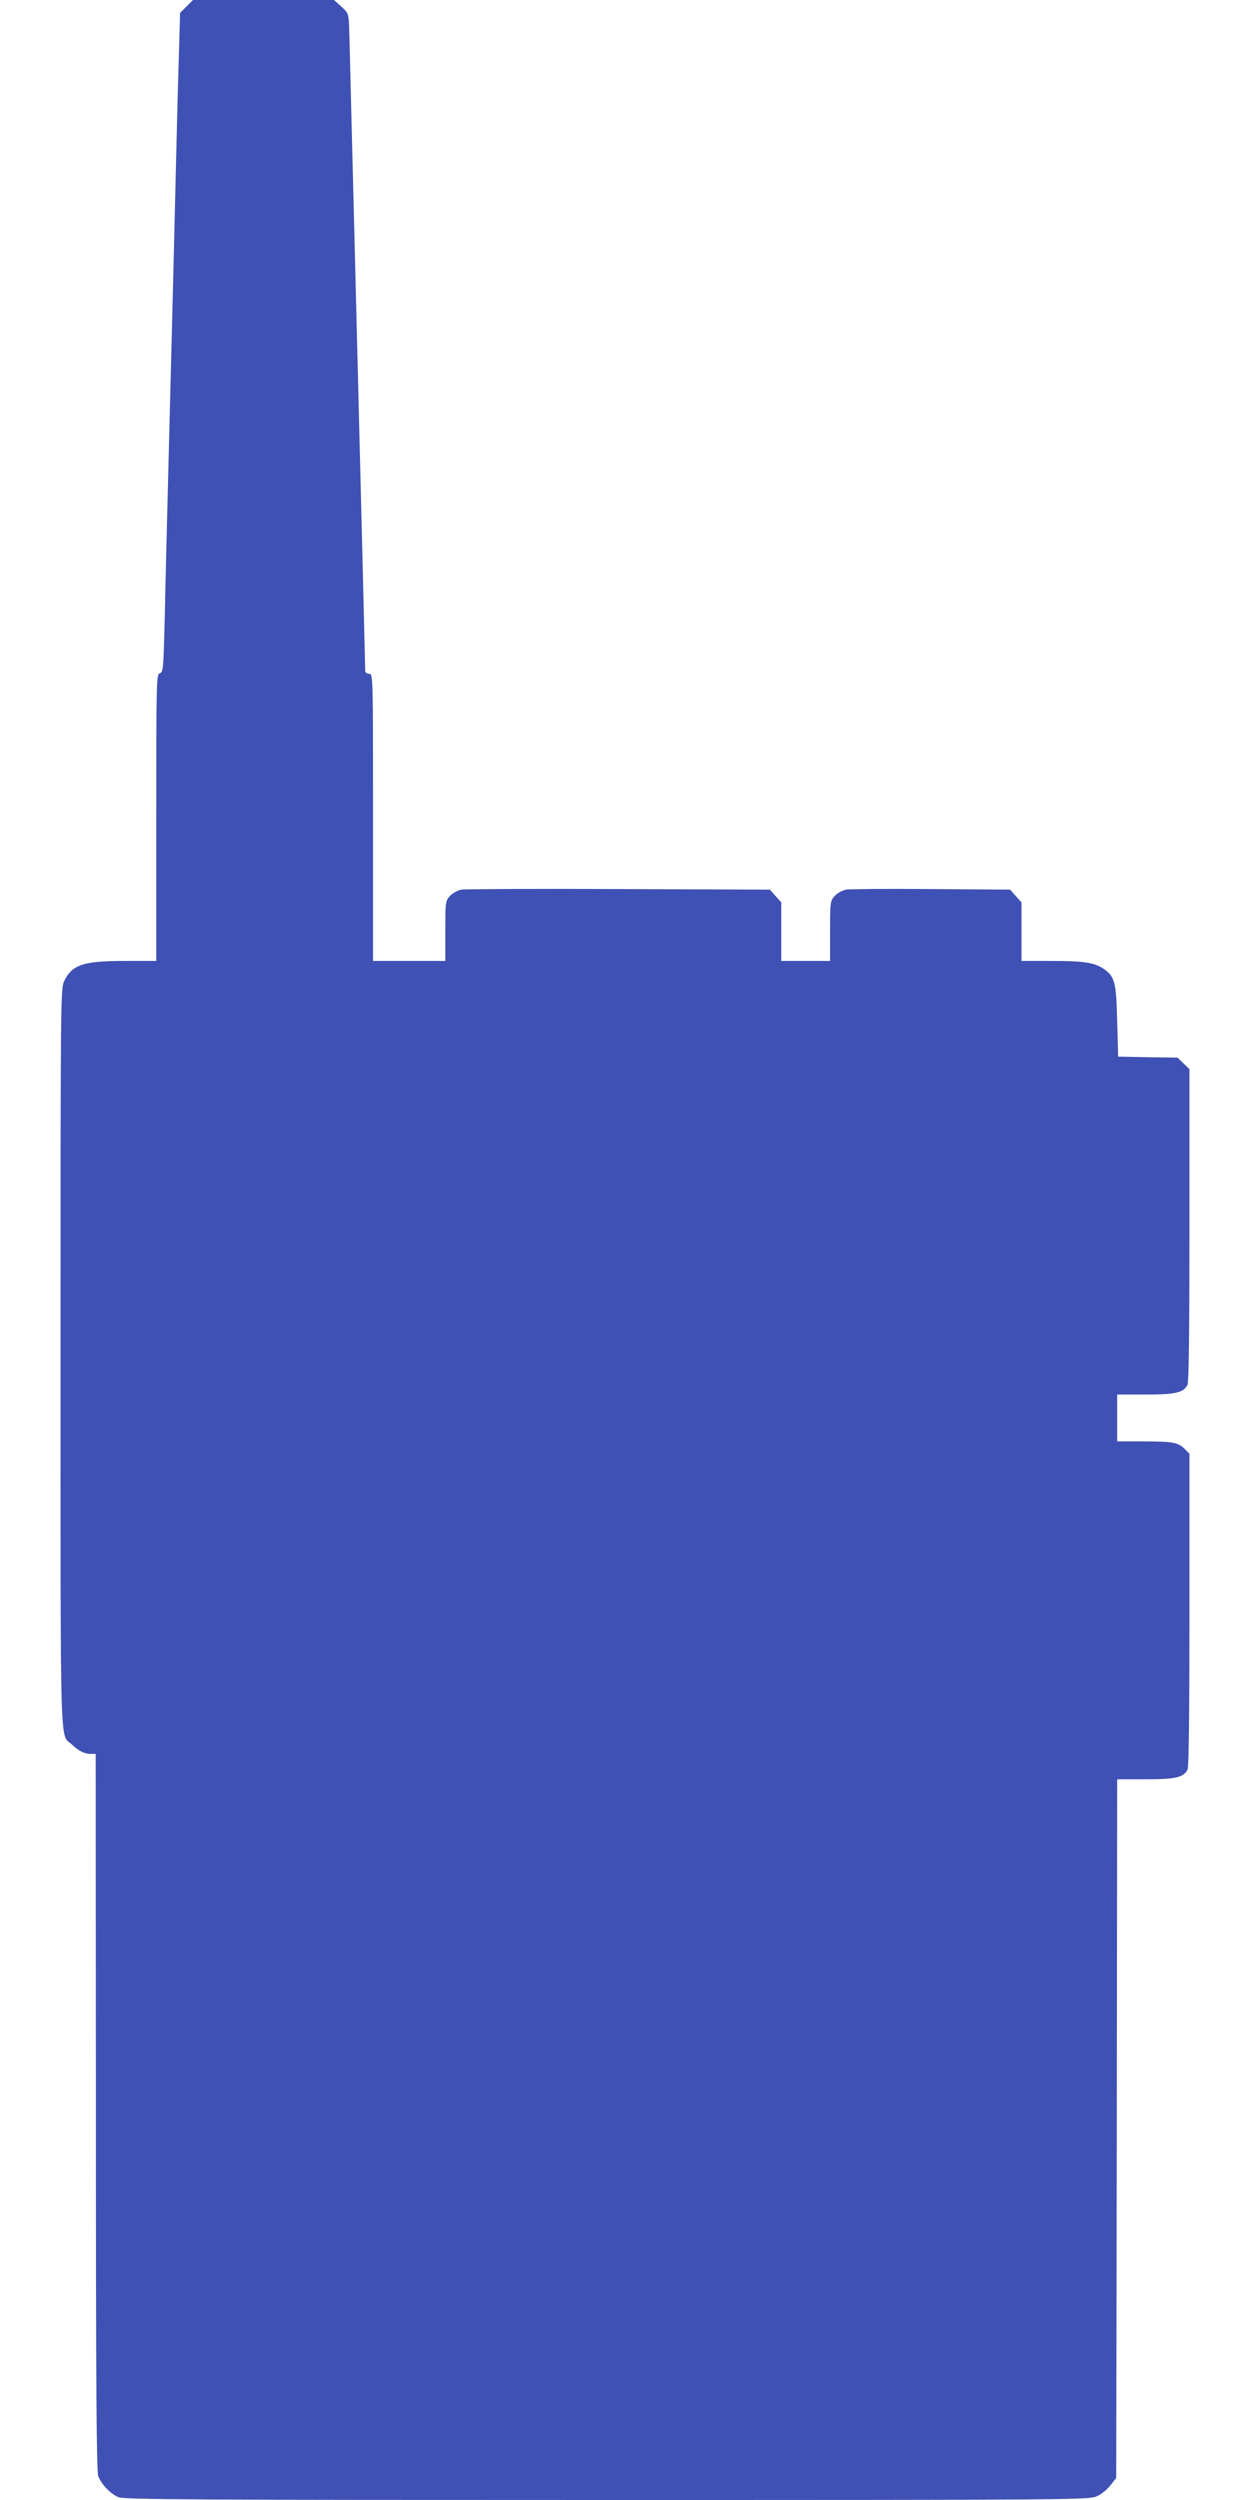
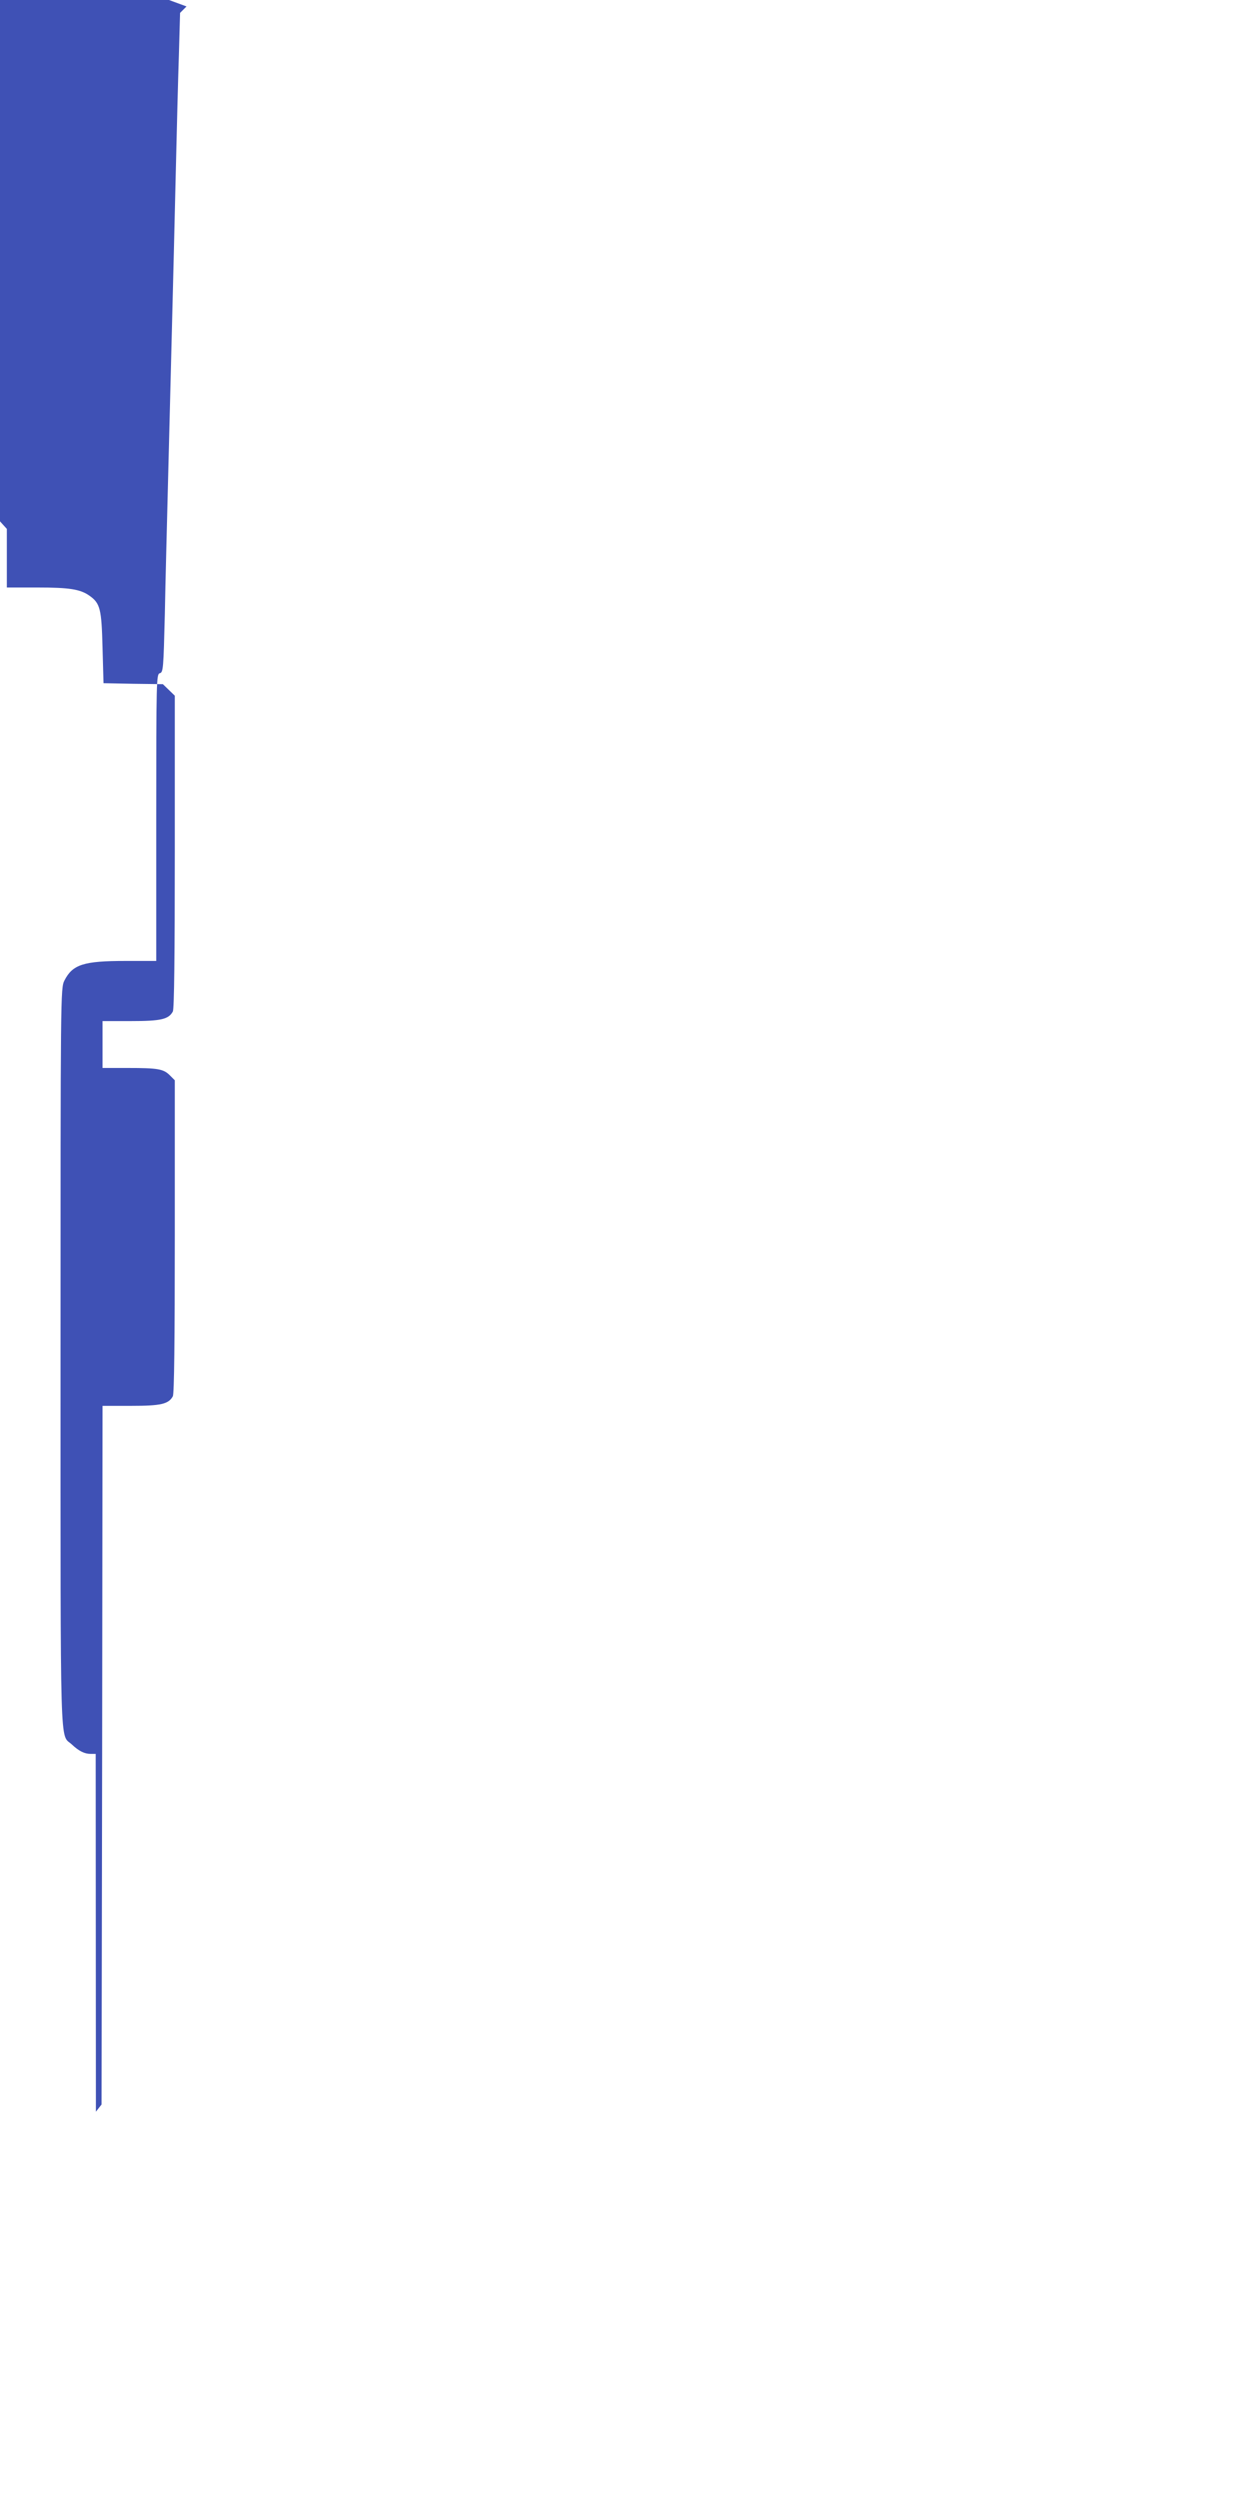
<svg xmlns="http://www.w3.org/2000/svg" version="1.0" width="640pt" height="1280pt" viewBox="0 0 640 1280" preserveAspectRatio="xMidYMid meet">
  <g transform="translate(0,1280) scale(0.1,-0.1)" fill="#3f51b5" stroke="none">
-     <path d="M955 12767 l-33 -33 -6 -214 c-4 -118 -11 -390 -16 -605 -5 -214 -14 -579 -20 -810 -6 -231 -15 -584 -20 -785 -5 -201 -13 -499 -16 -664 -7 -279 -8 -299 -26 -303 -17 -5 -18 -34 -18 -739 l0 -734 -157 0 c-215 0 -271 -18 -313 -100 -20 -39 -20 -66 -20 -1935 0 -2067 -4 -1920 57 -1976 37 -35 66 -49 97 -49 l26 0 1 -1832 c0 -1382 3 -1841 12 -1866 16 -42 63 -91 104 -108 27 -12 444 -14 2500 -14 2389 0 2469 1 2509 19 23 10 54 36 70 57 l29 37 3 1789 2 1788 146 0 c153 0 192 9 214 49 7 13 10 290 10 819 l0 799 -25 25 c-33 33 -61 38 -216 38 l-129 0 0 120 0 120 145 0 c154 0 193 9 215 49 7 13 10 290 10 818 l0 799 -31 30 -30 29 -152 2 -152 3 -5 182 c-5 199 -12 227 -67 266 -47 33 -102 42 -265 42 l-158 0 0 150 0 150 -29 32 -29 33 -404 3 c-222 2 -418 0 -437 -3 -18 -4 -44 -18 -57 -32 -23 -25 -24 -31 -24 -179 l0 -154 -125 0 -125 0 0 150 0 150 -29 32 -29 33 -774 3 c-425 2 -788 0 -807 -3 -18 -4 -44 -18 -57 -32 -23 -25 -24 -31 -24 -179 l0 -154 -185 0 -185 0 0 735 c0 728 0 735 -20 735 -11 0 -20 7 -20 14 0 35 -80 3219 -82 3289 -3 77 -4 80 -40 113 l-38 34 -361 0 -361 0 -33 -33z" />
+     <path d="M955 12767 l-33 -33 -6 -214 c-4 -118 -11 -390 -16 -605 -5 -214 -14 -579 -20 -810 -6 -231 -15 -584 -20 -785 -5 -201 -13 -499 -16 -664 -7 -279 -8 -299 -26 -303 -17 -5 -18 -34 -18 -739 l0 -734 -157 0 c-215 0 -271 -18 -313 -100 -20 -39 -20 -66 -20 -1935 0 -2067 -4 -1920 57 -1976 37 -35 66 -49 97 -49 l26 0 1 -1832 l29 37 3 1789 2 1788 146 0 c153 0 192 9 214 49 7 13 10 290 10 819 l0 799 -25 25 c-33 33 -61 38 -216 38 l-129 0 0 120 0 120 145 0 c154 0 193 9 215 49 7 13 10 290 10 818 l0 799 -31 30 -30 29 -152 2 -152 3 -5 182 c-5 199 -12 227 -67 266 -47 33 -102 42 -265 42 l-158 0 0 150 0 150 -29 32 -29 33 -404 3 c-222 2 -418 0 -437 -3 -18 -4 -44 -18 -57 -32 -23 -25 -24 -31 -24 -179 l0 -154 -125 0 -125 0 0 150 0 150 -29 32 -29 33 -774 3 c-425 2 -788 0 -807 -3 -18 -4 -44 -18 -57 -32 -23 -25 -24 -31 -24 -179 l0 -154 -185 0 -185 0 0 735 c0 728 0 735 -20 735 -11 0 -20 7 -20 14 0 35 -80 3219 -82 3289 -3 77 -4 80 -40 113 l-38 34 -361 0 -361 0 -33 -33z" />
  </g>
</svg>